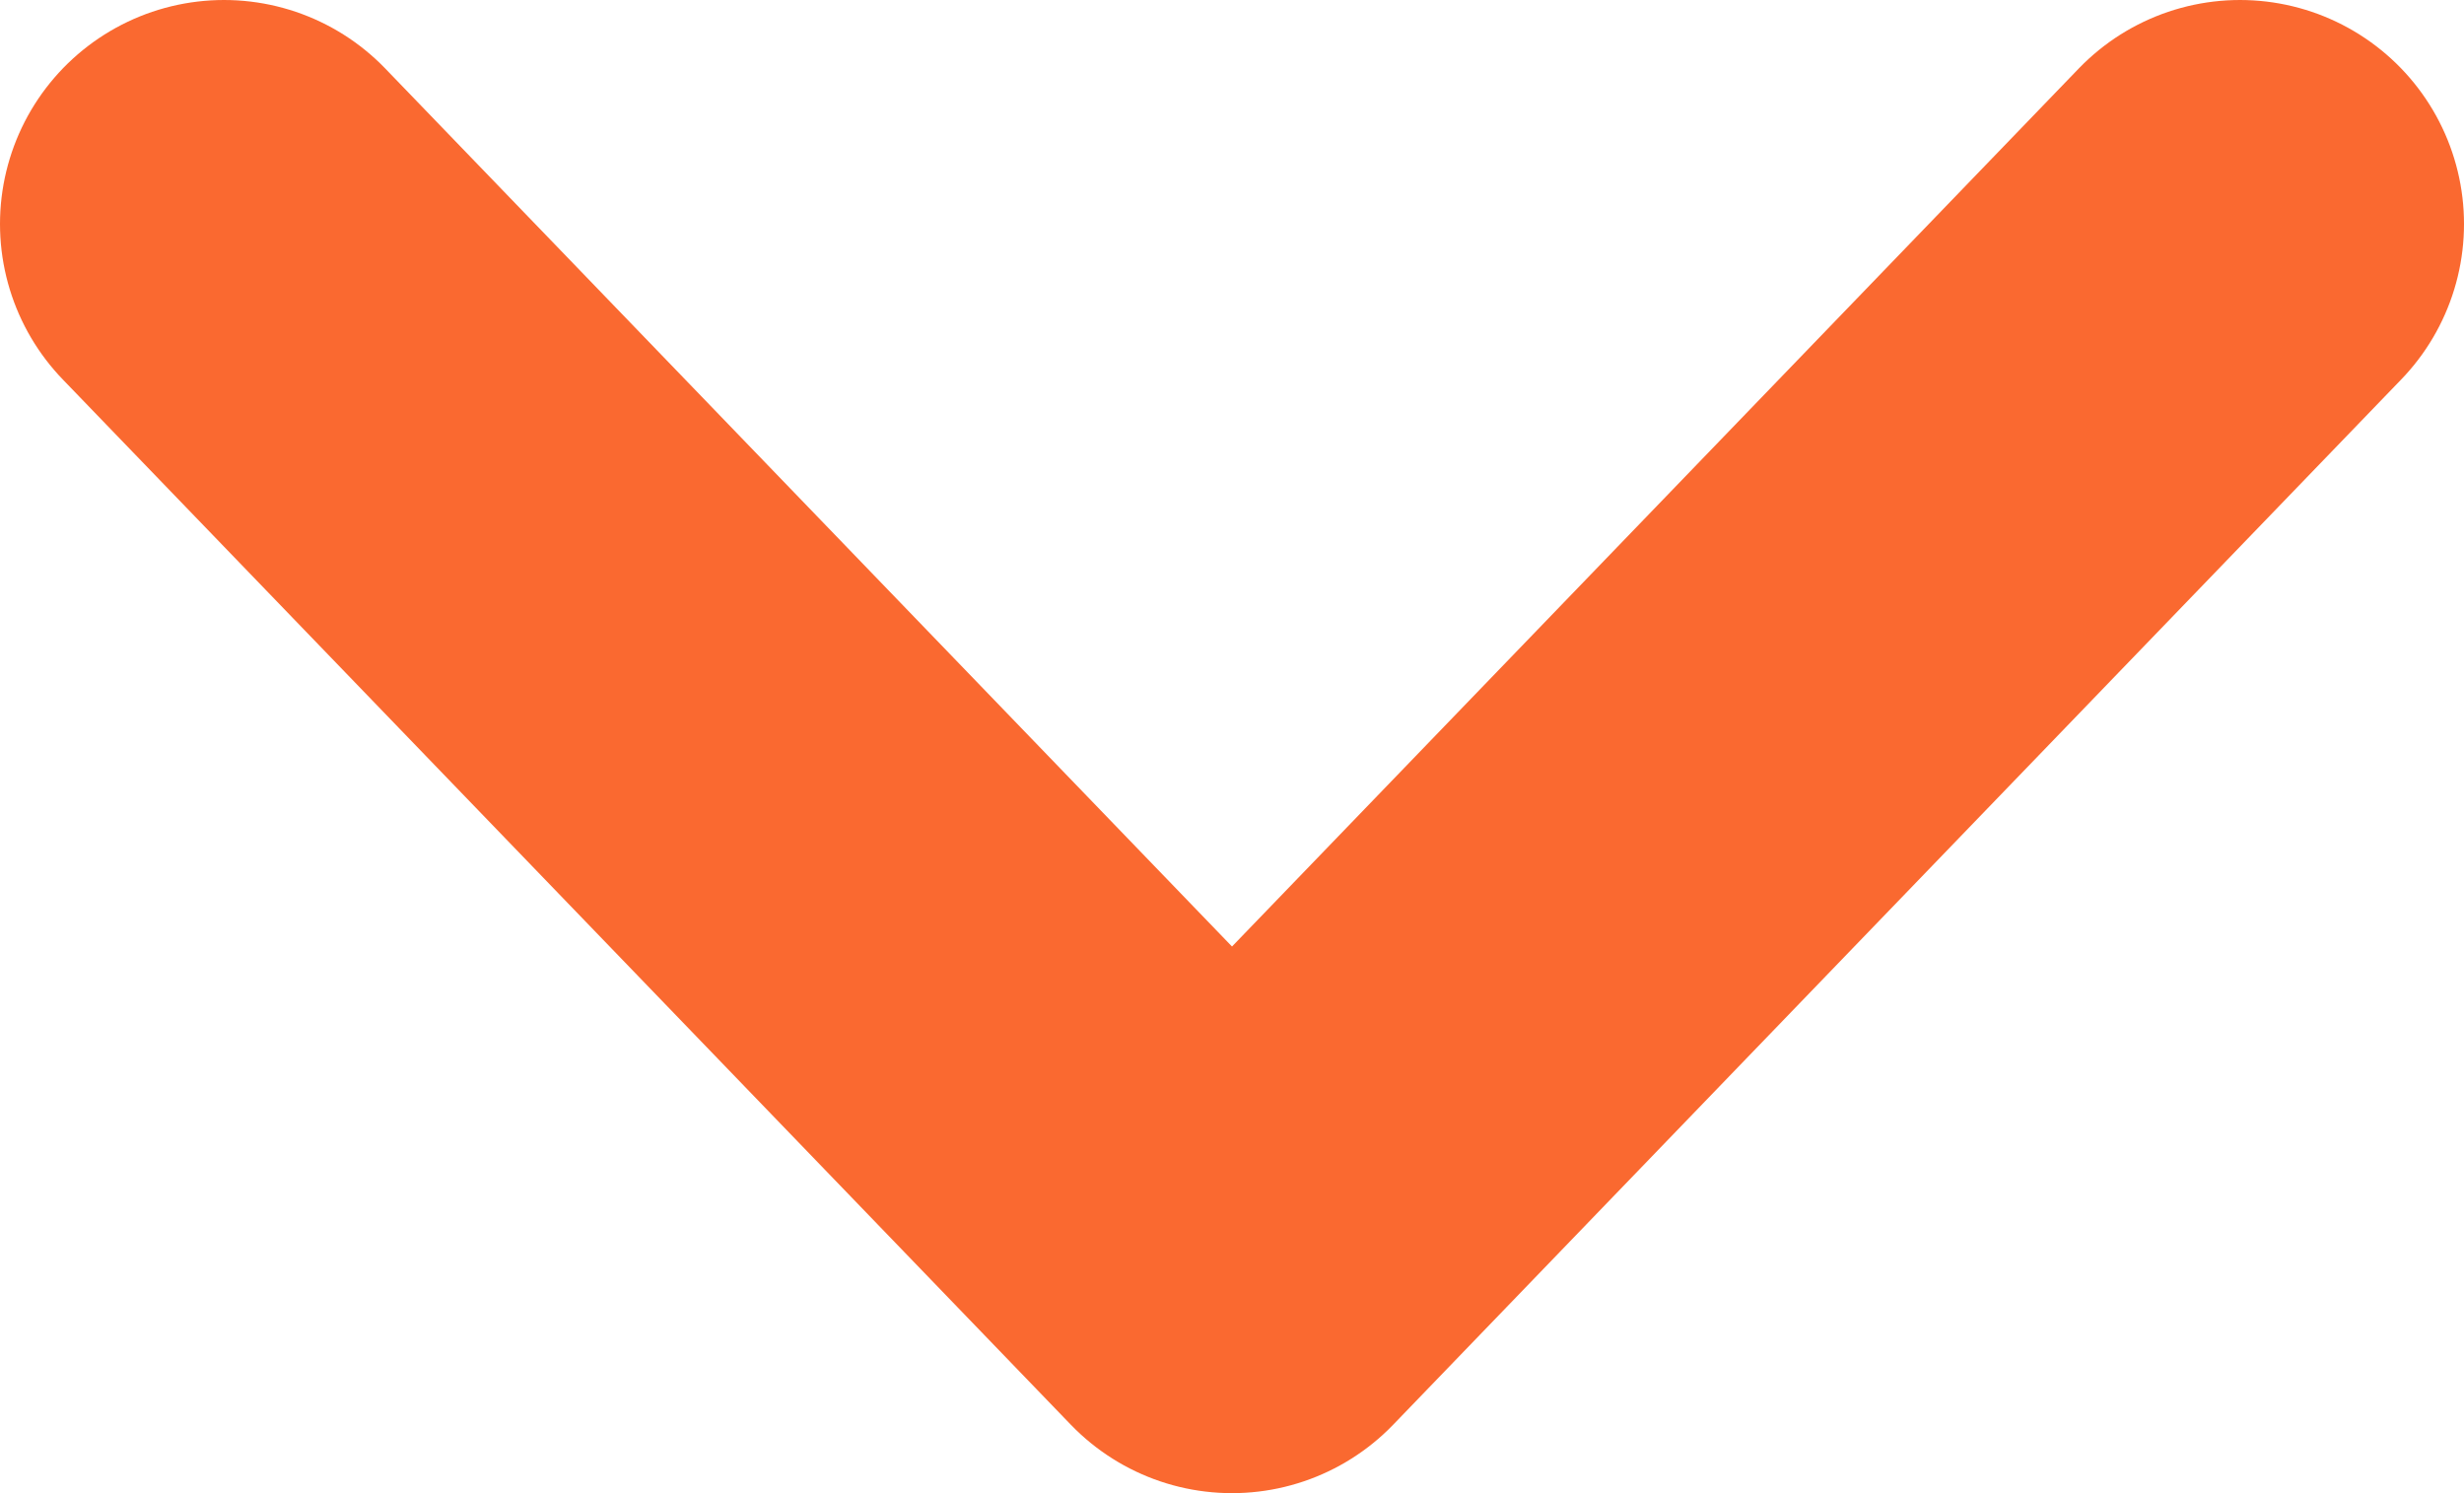
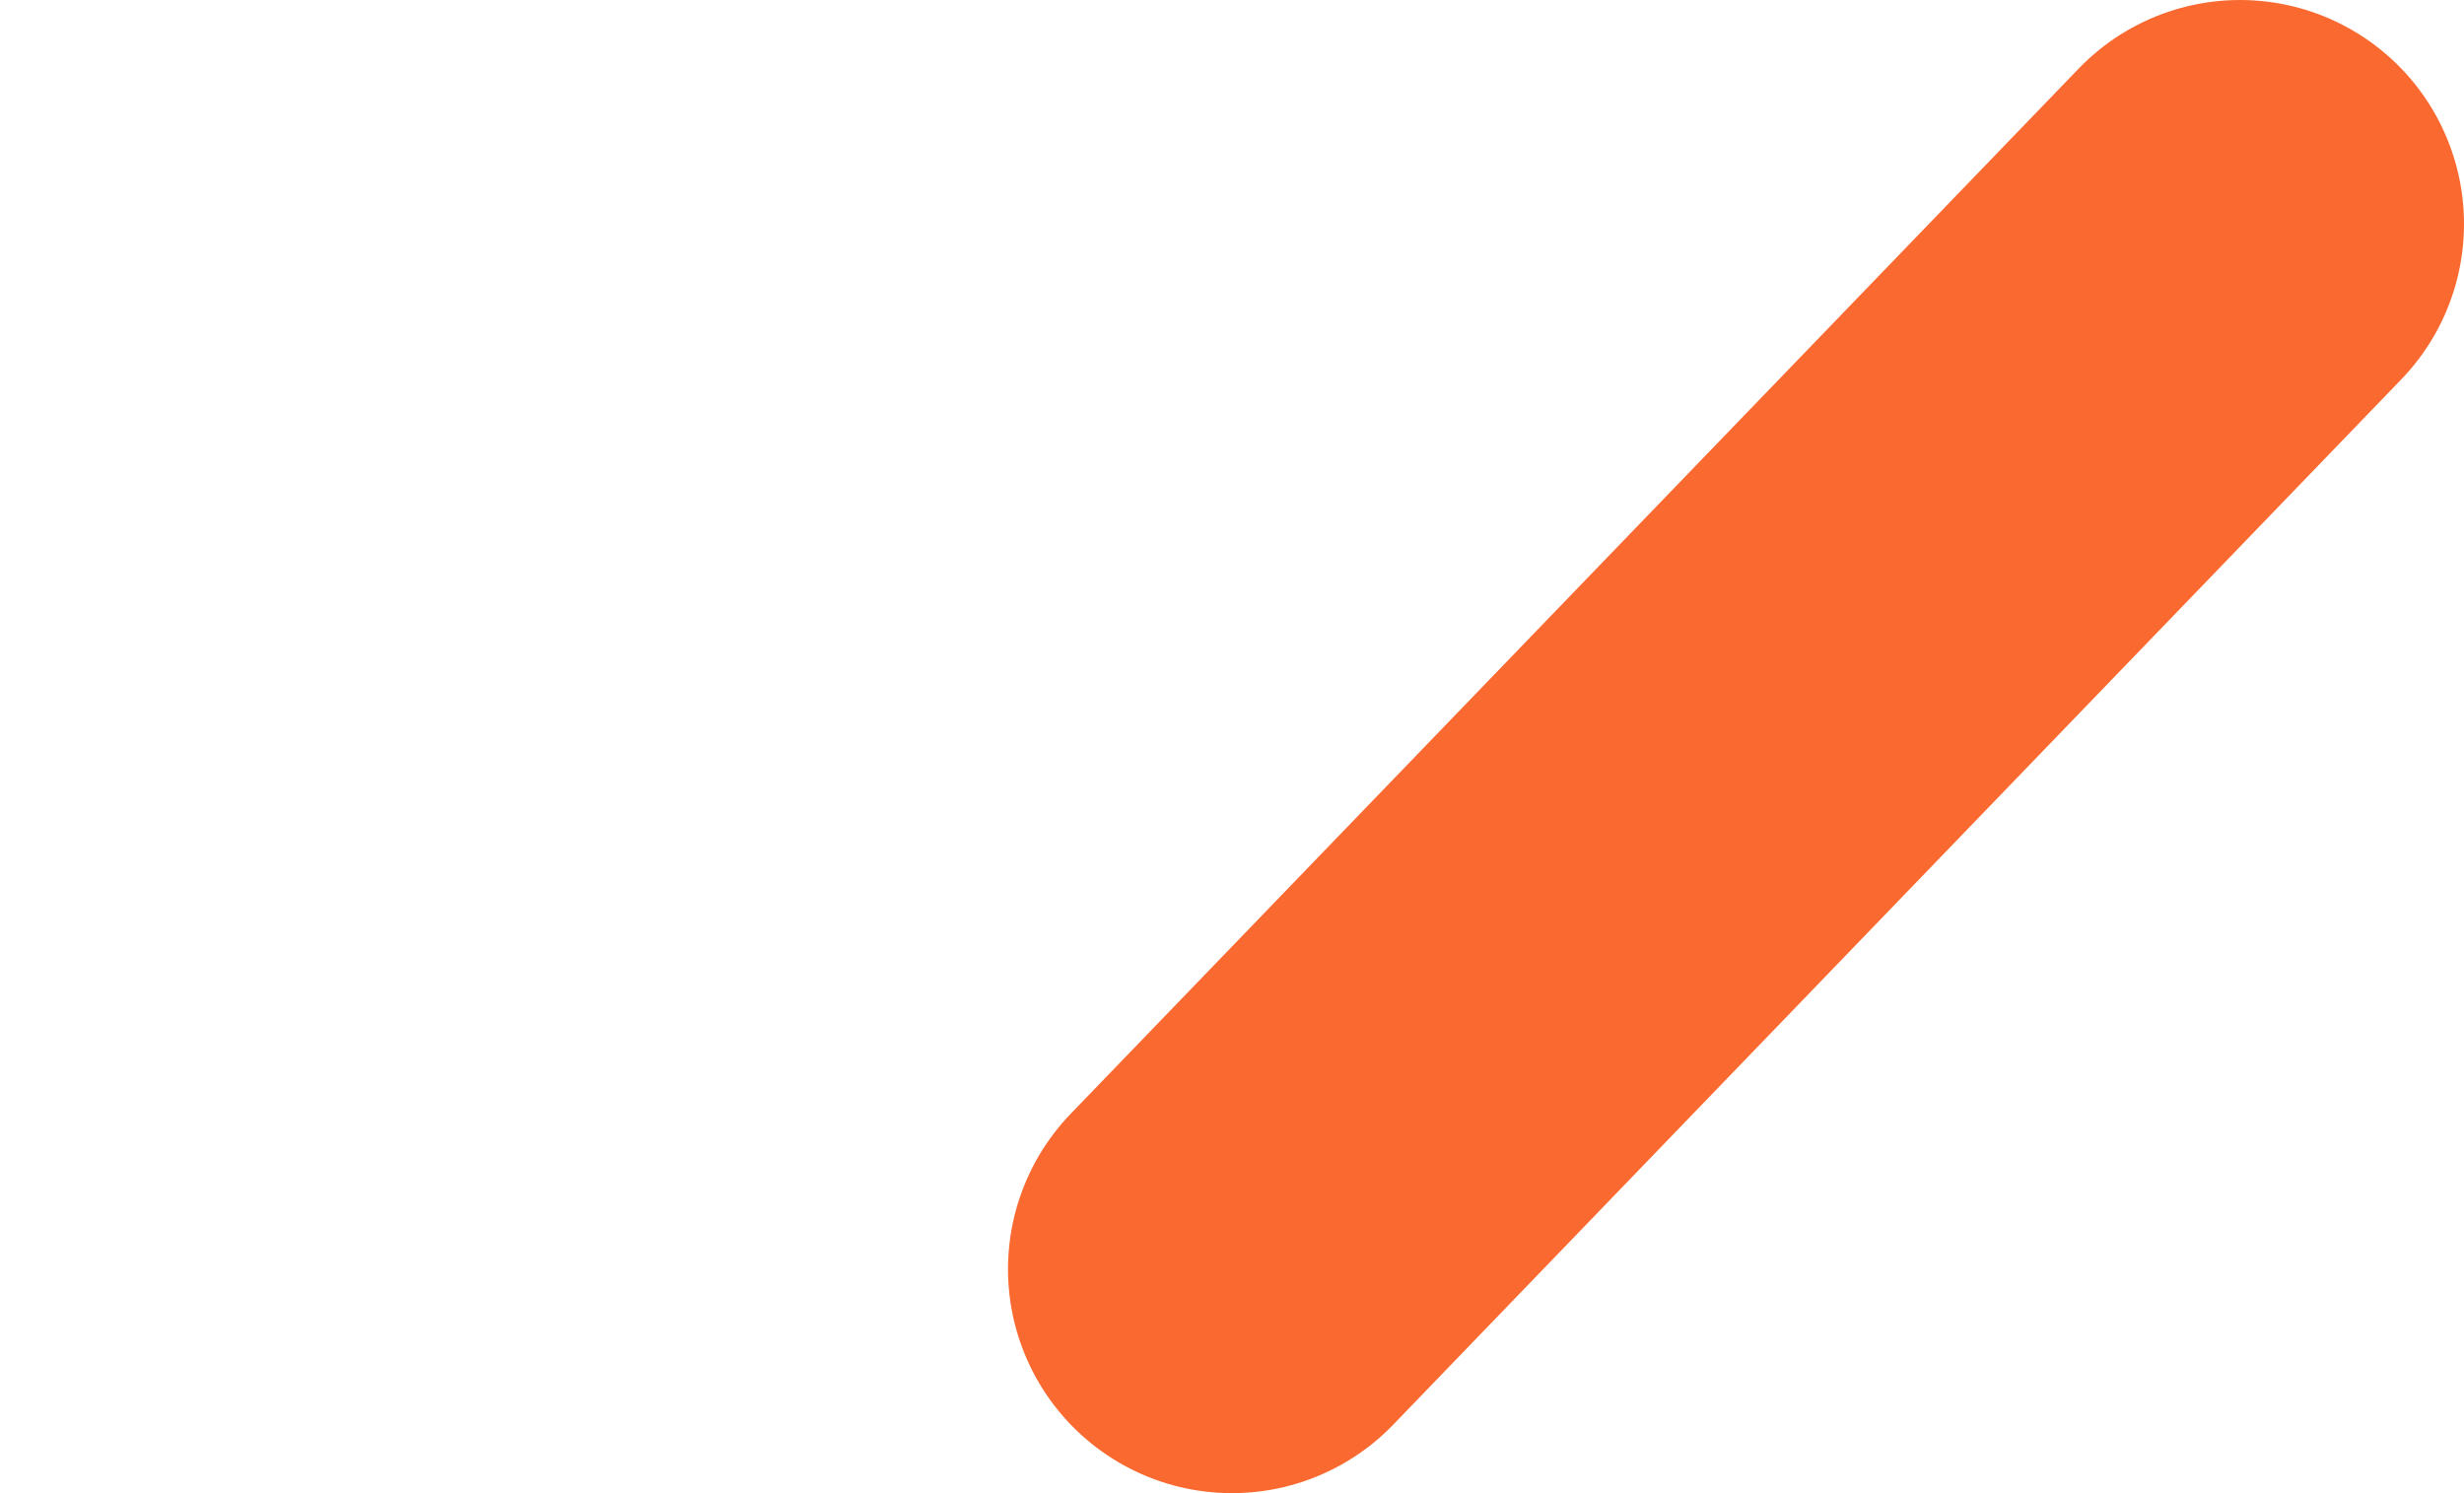
<svg xmlns="http://www.w3.org/2000/svg" width="33" height="20" viewBox="0 0 33 20" fill="none">
-   <path d="M30 3L16.5 17L3 3" stroke="#FA6930" stroke-width="6" stroke-miterlimit="10" stroke-linecap="round" stroke-linejoin="round" />
+   <path d="M30 3L16.5 17" stroke="#FA6930" stroke-width="6" stroke-miterlimit="10" stroke-linecap="round" stroke-linejoin="round" />
</svg>